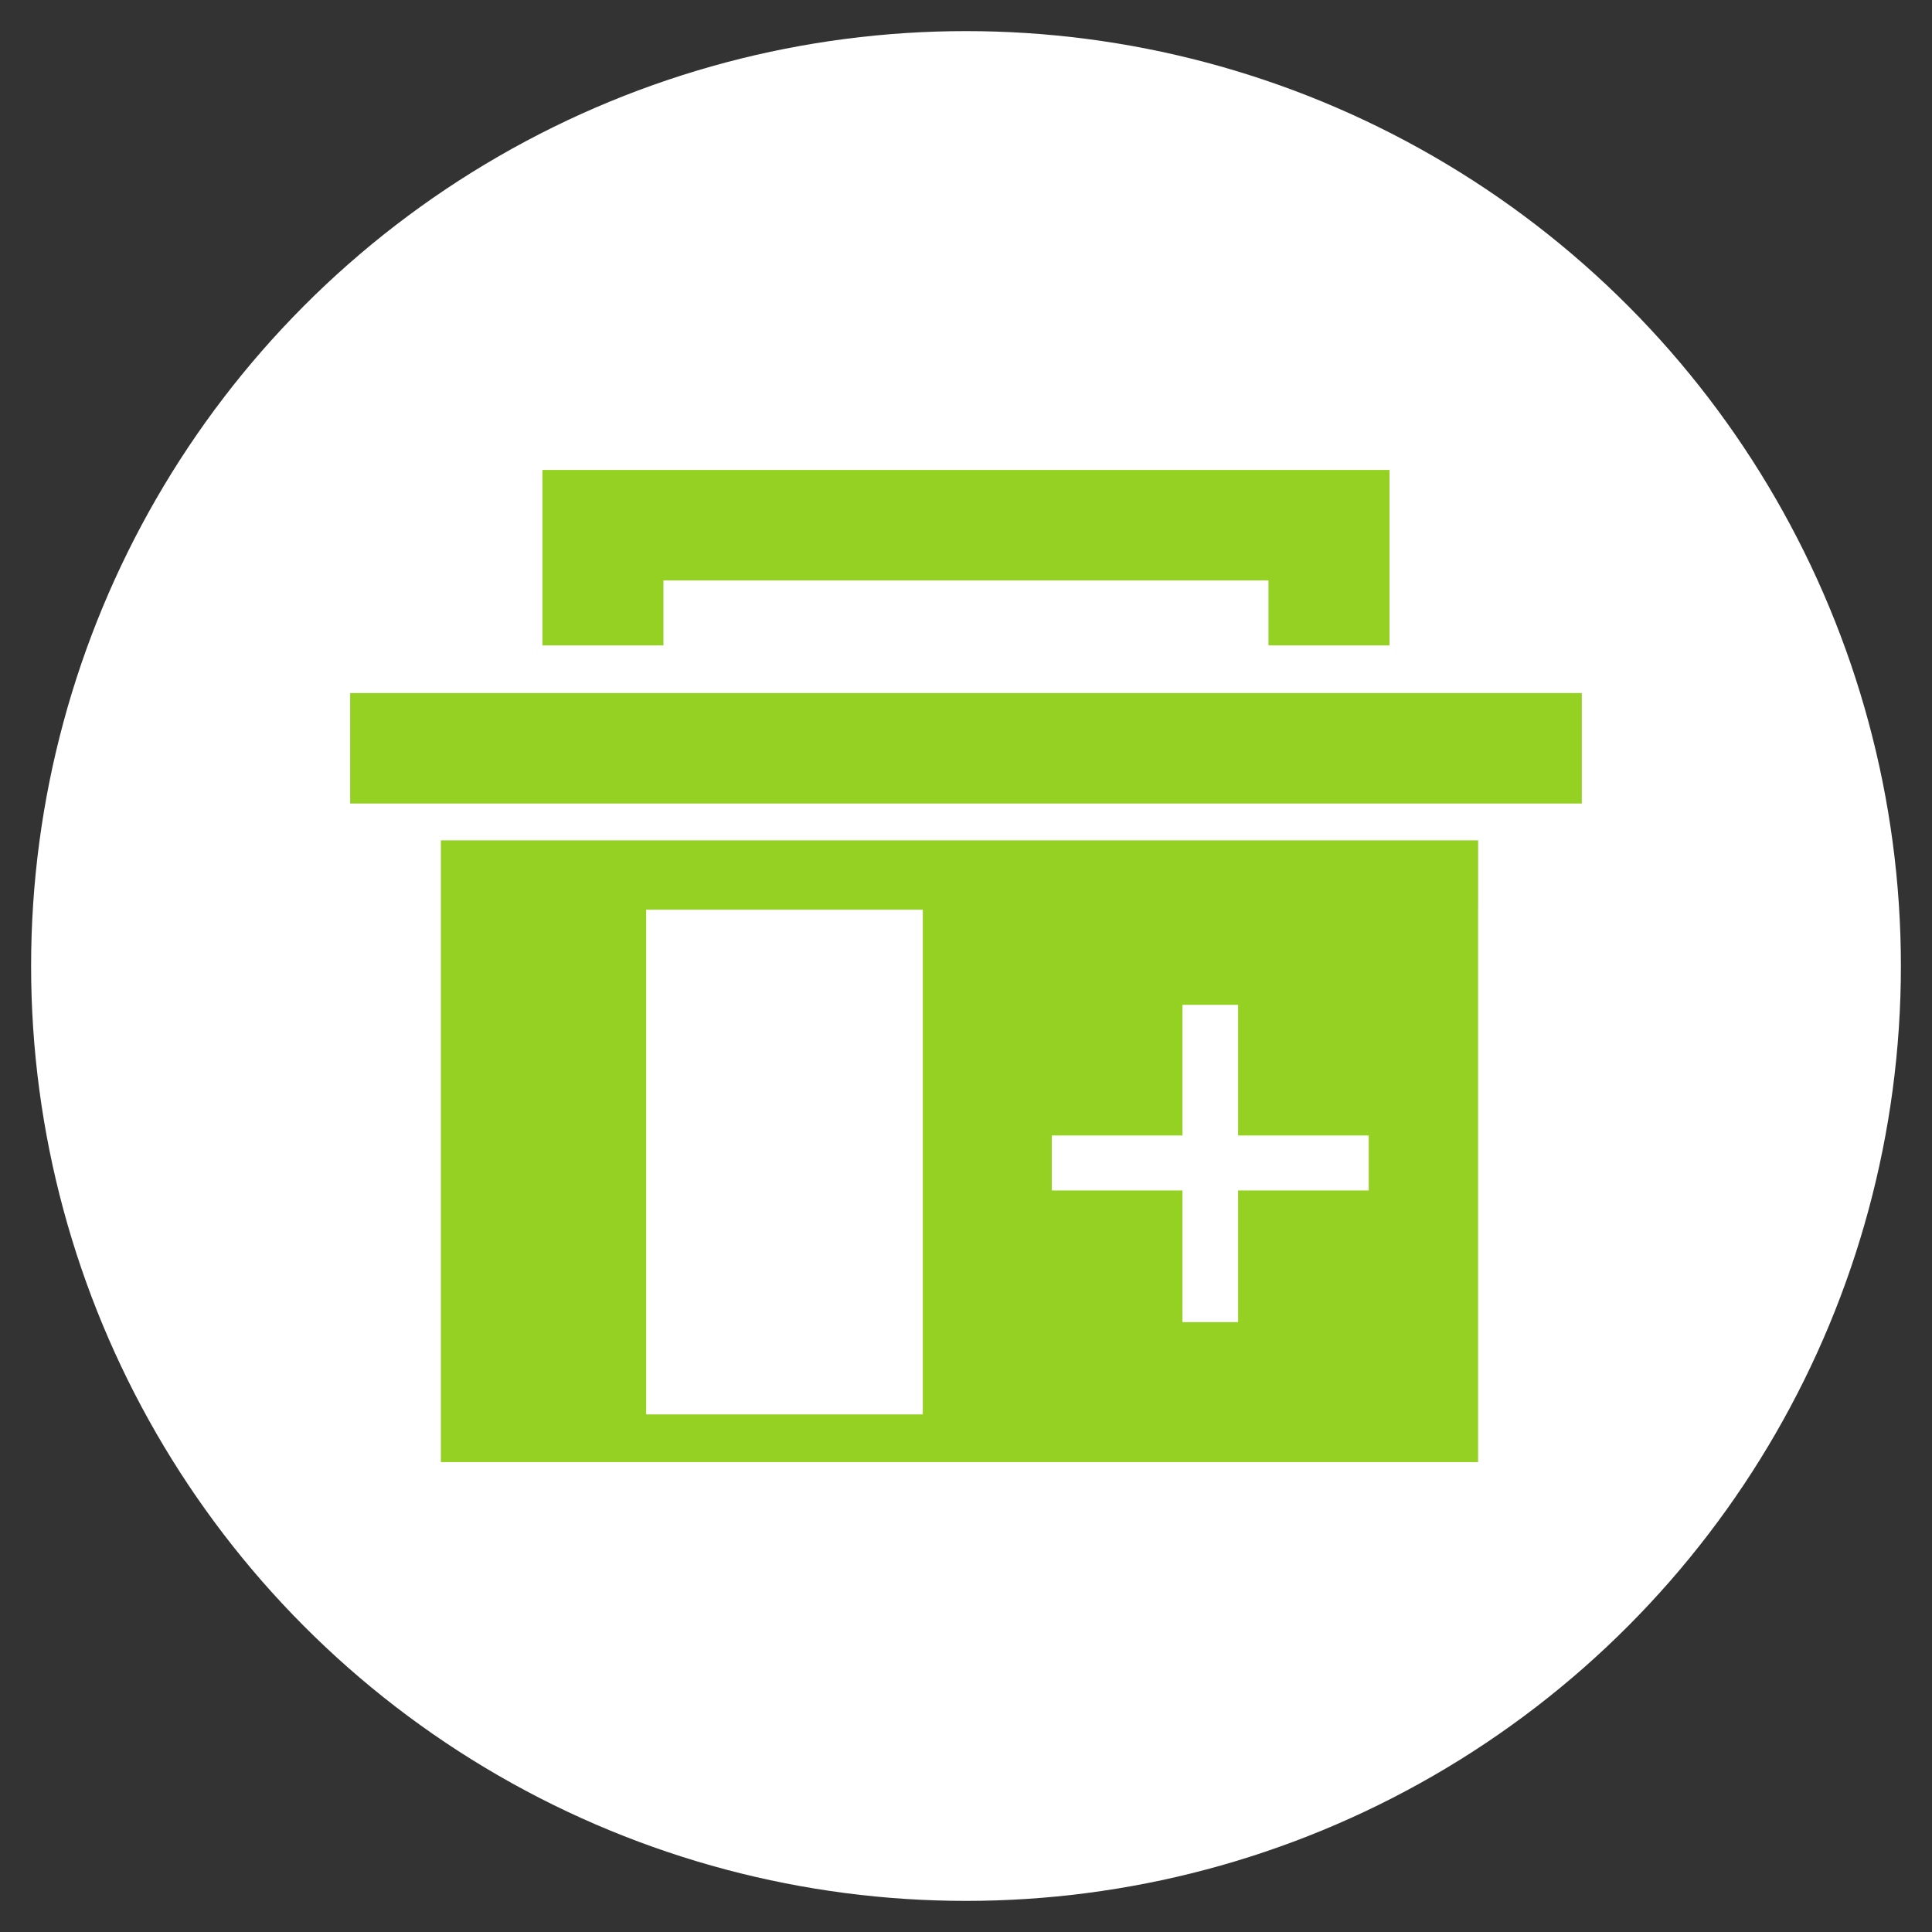
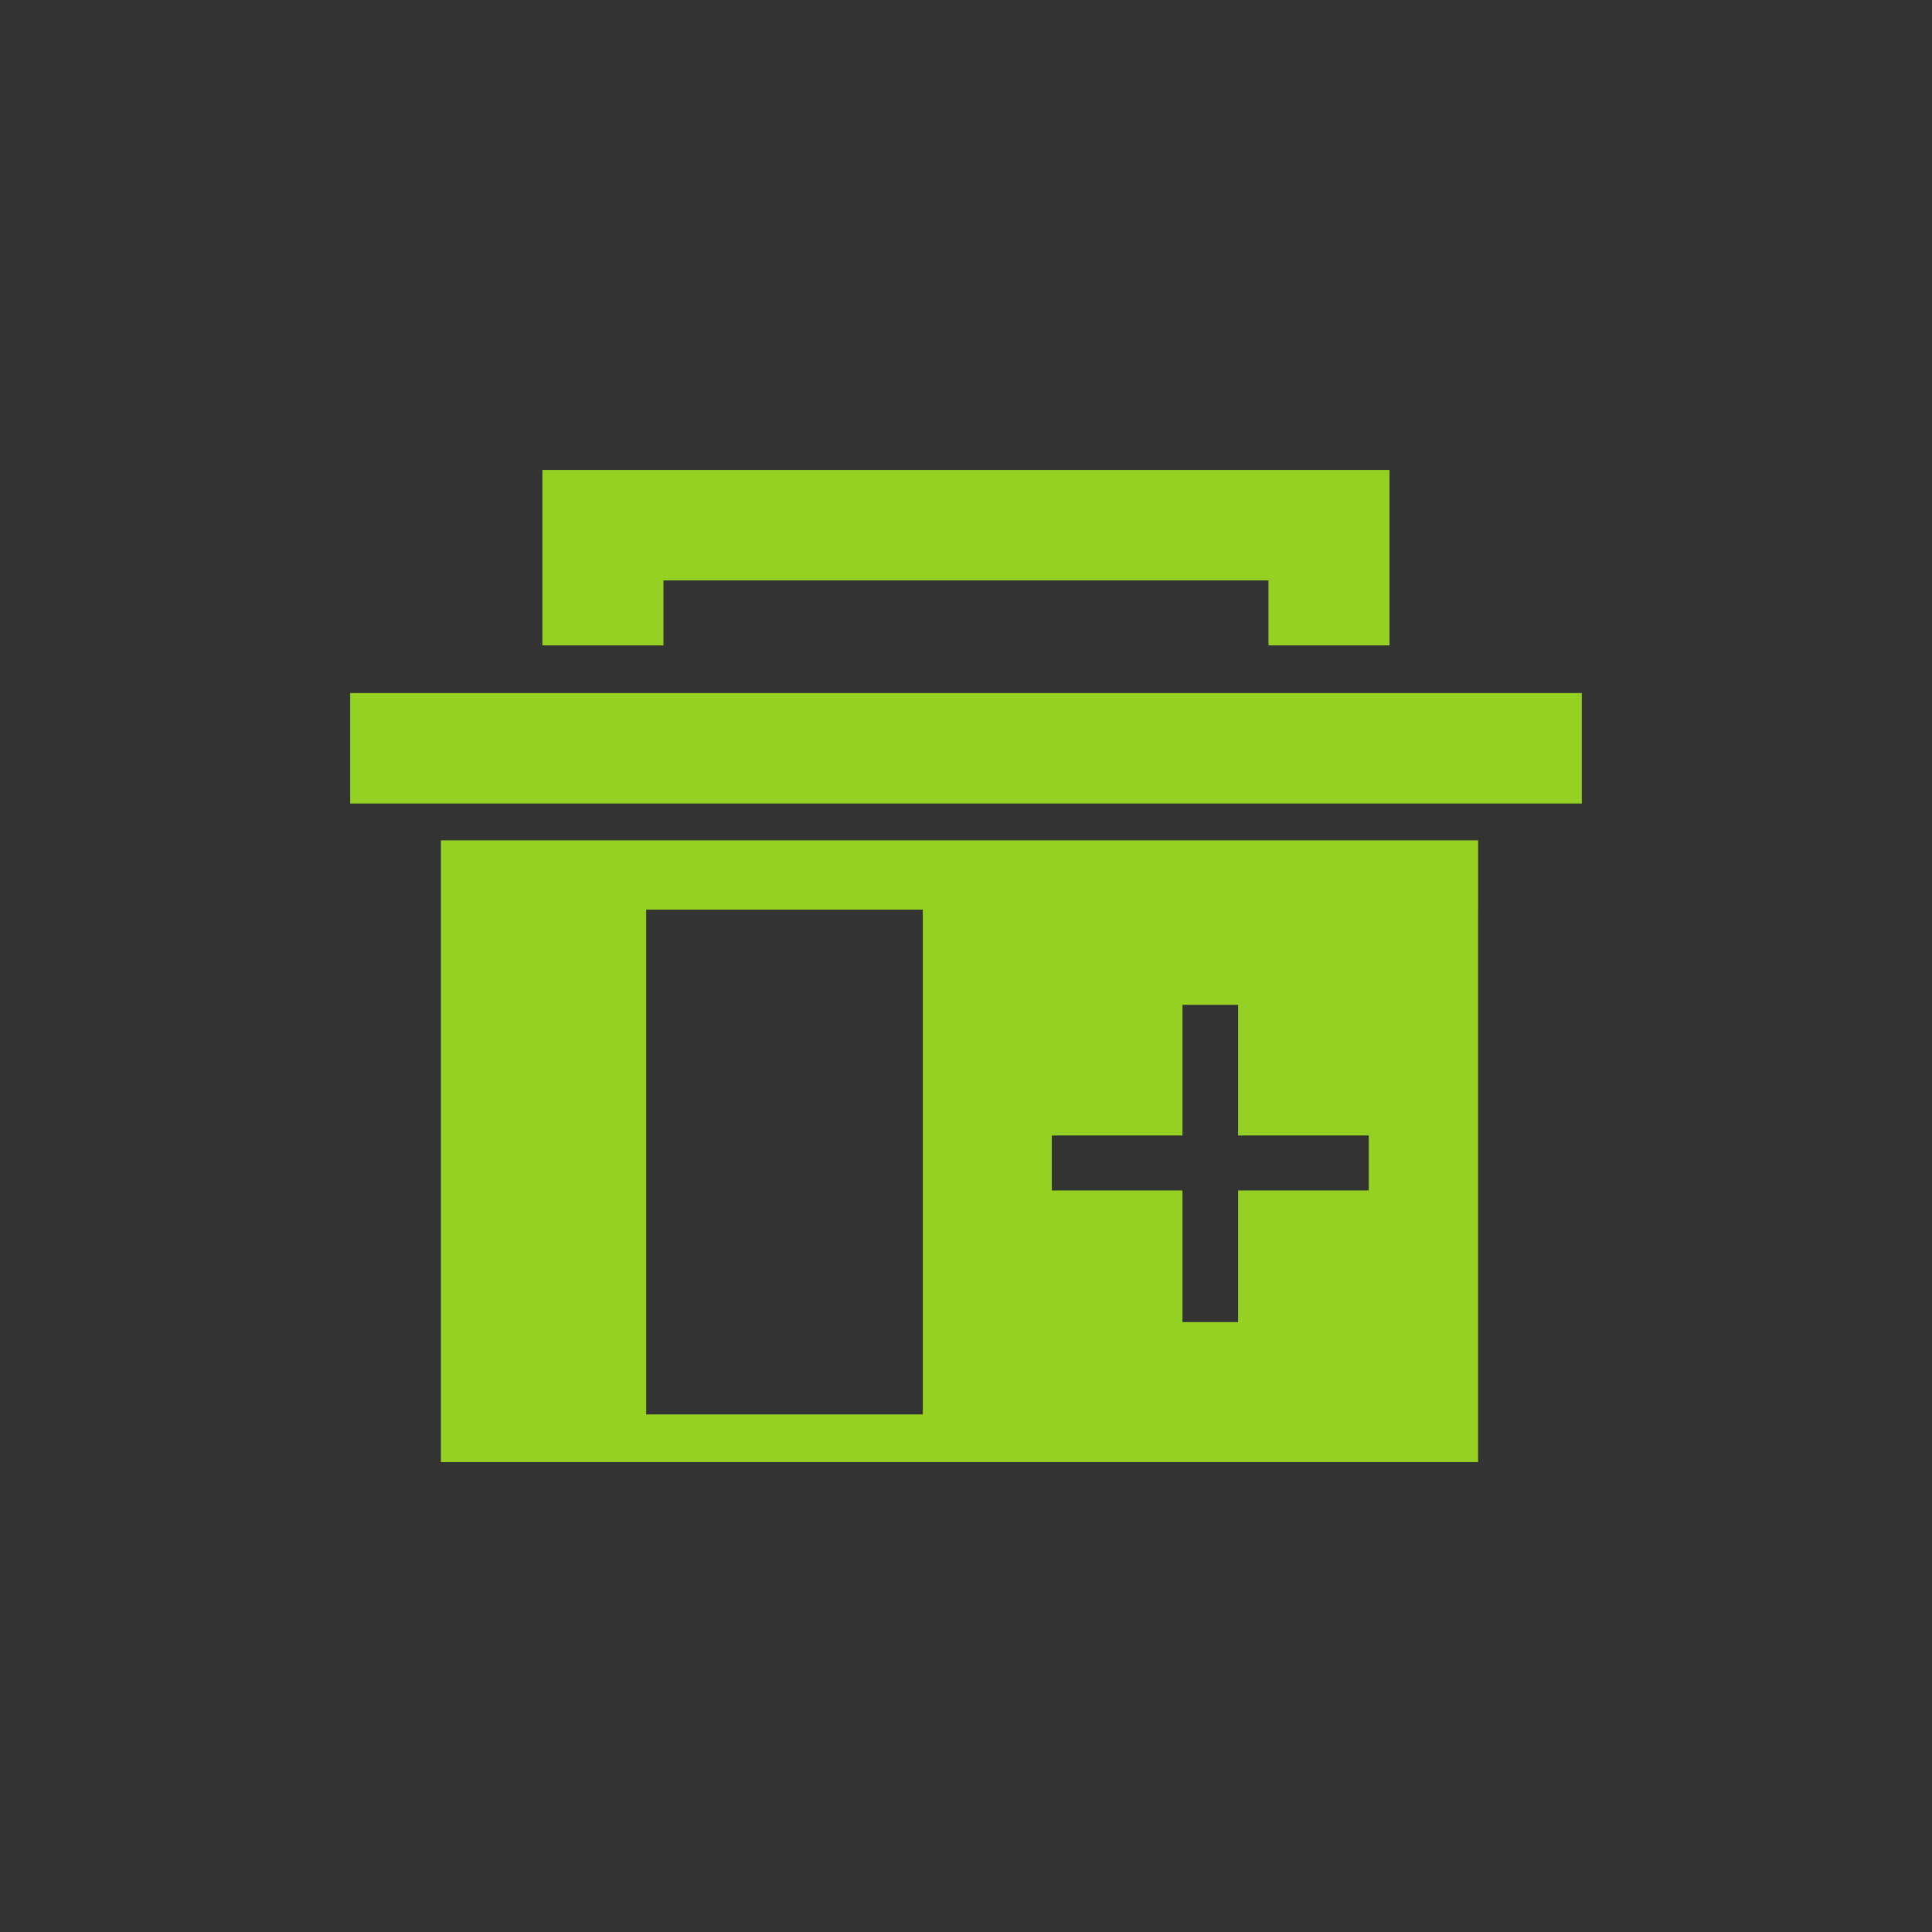
<svg xmlns="http://www.w3.org/2000/svg" xml:space="preserve" width="50mm" height="50mm" style="shape-rendering:geometricPrecision; text-rendering:geometricPrecision; image-rendering:optimizeQuality; fill-rule:evenodd; clip-rule:evenodd" viewBox="0 0 50 50">
  <rect x="0" y="0" width="50" height="50" fill="#333333" stroke="none" />
  <defs>
    <style type="text/css">
   
    .fil1 {fill:#94D123}
    .fil0 {fill:white}
   
  </style>
  </defs>
  <g id="Vrstva_x0020_1">
-     <circle class="fil0" cx="25" cy="25" r="24.195" />
    <path id="_154026792" class="fil1" d="M9.062 17.936l31.875 0 0 2.859 -31.875 0 0 -2.859zm26.898 -2.915l0 1.682 -3.132 0 0 -1.682 -15.658 0 0 1.682 -3.132 0 0 -1.682 0 -2.859 3.132 0 15.658 0 3.132 0 0 2.859zm-12.078 21.584l0 -13.063 -7.159 0 0 13.063 7.159 0zm14.371 -13.063l0 13.063 0 0.561 0 0.673 -26.843 0 0 -0.673 0 -0.561 0 -13.063 0 -1.794 5.313 0 7.159 0 2.292 0 6.767 0 5.313 0 0 1.794zm-7.651 10.674l0 -3.407 -3.381 0 0 -1.423 3.381 0 0 -3.381 1.44 0 0 3.381 3.381 0 0 1.423 -3.381 0 0 3.407 -1.44 0z" />
  </g>
</svg>